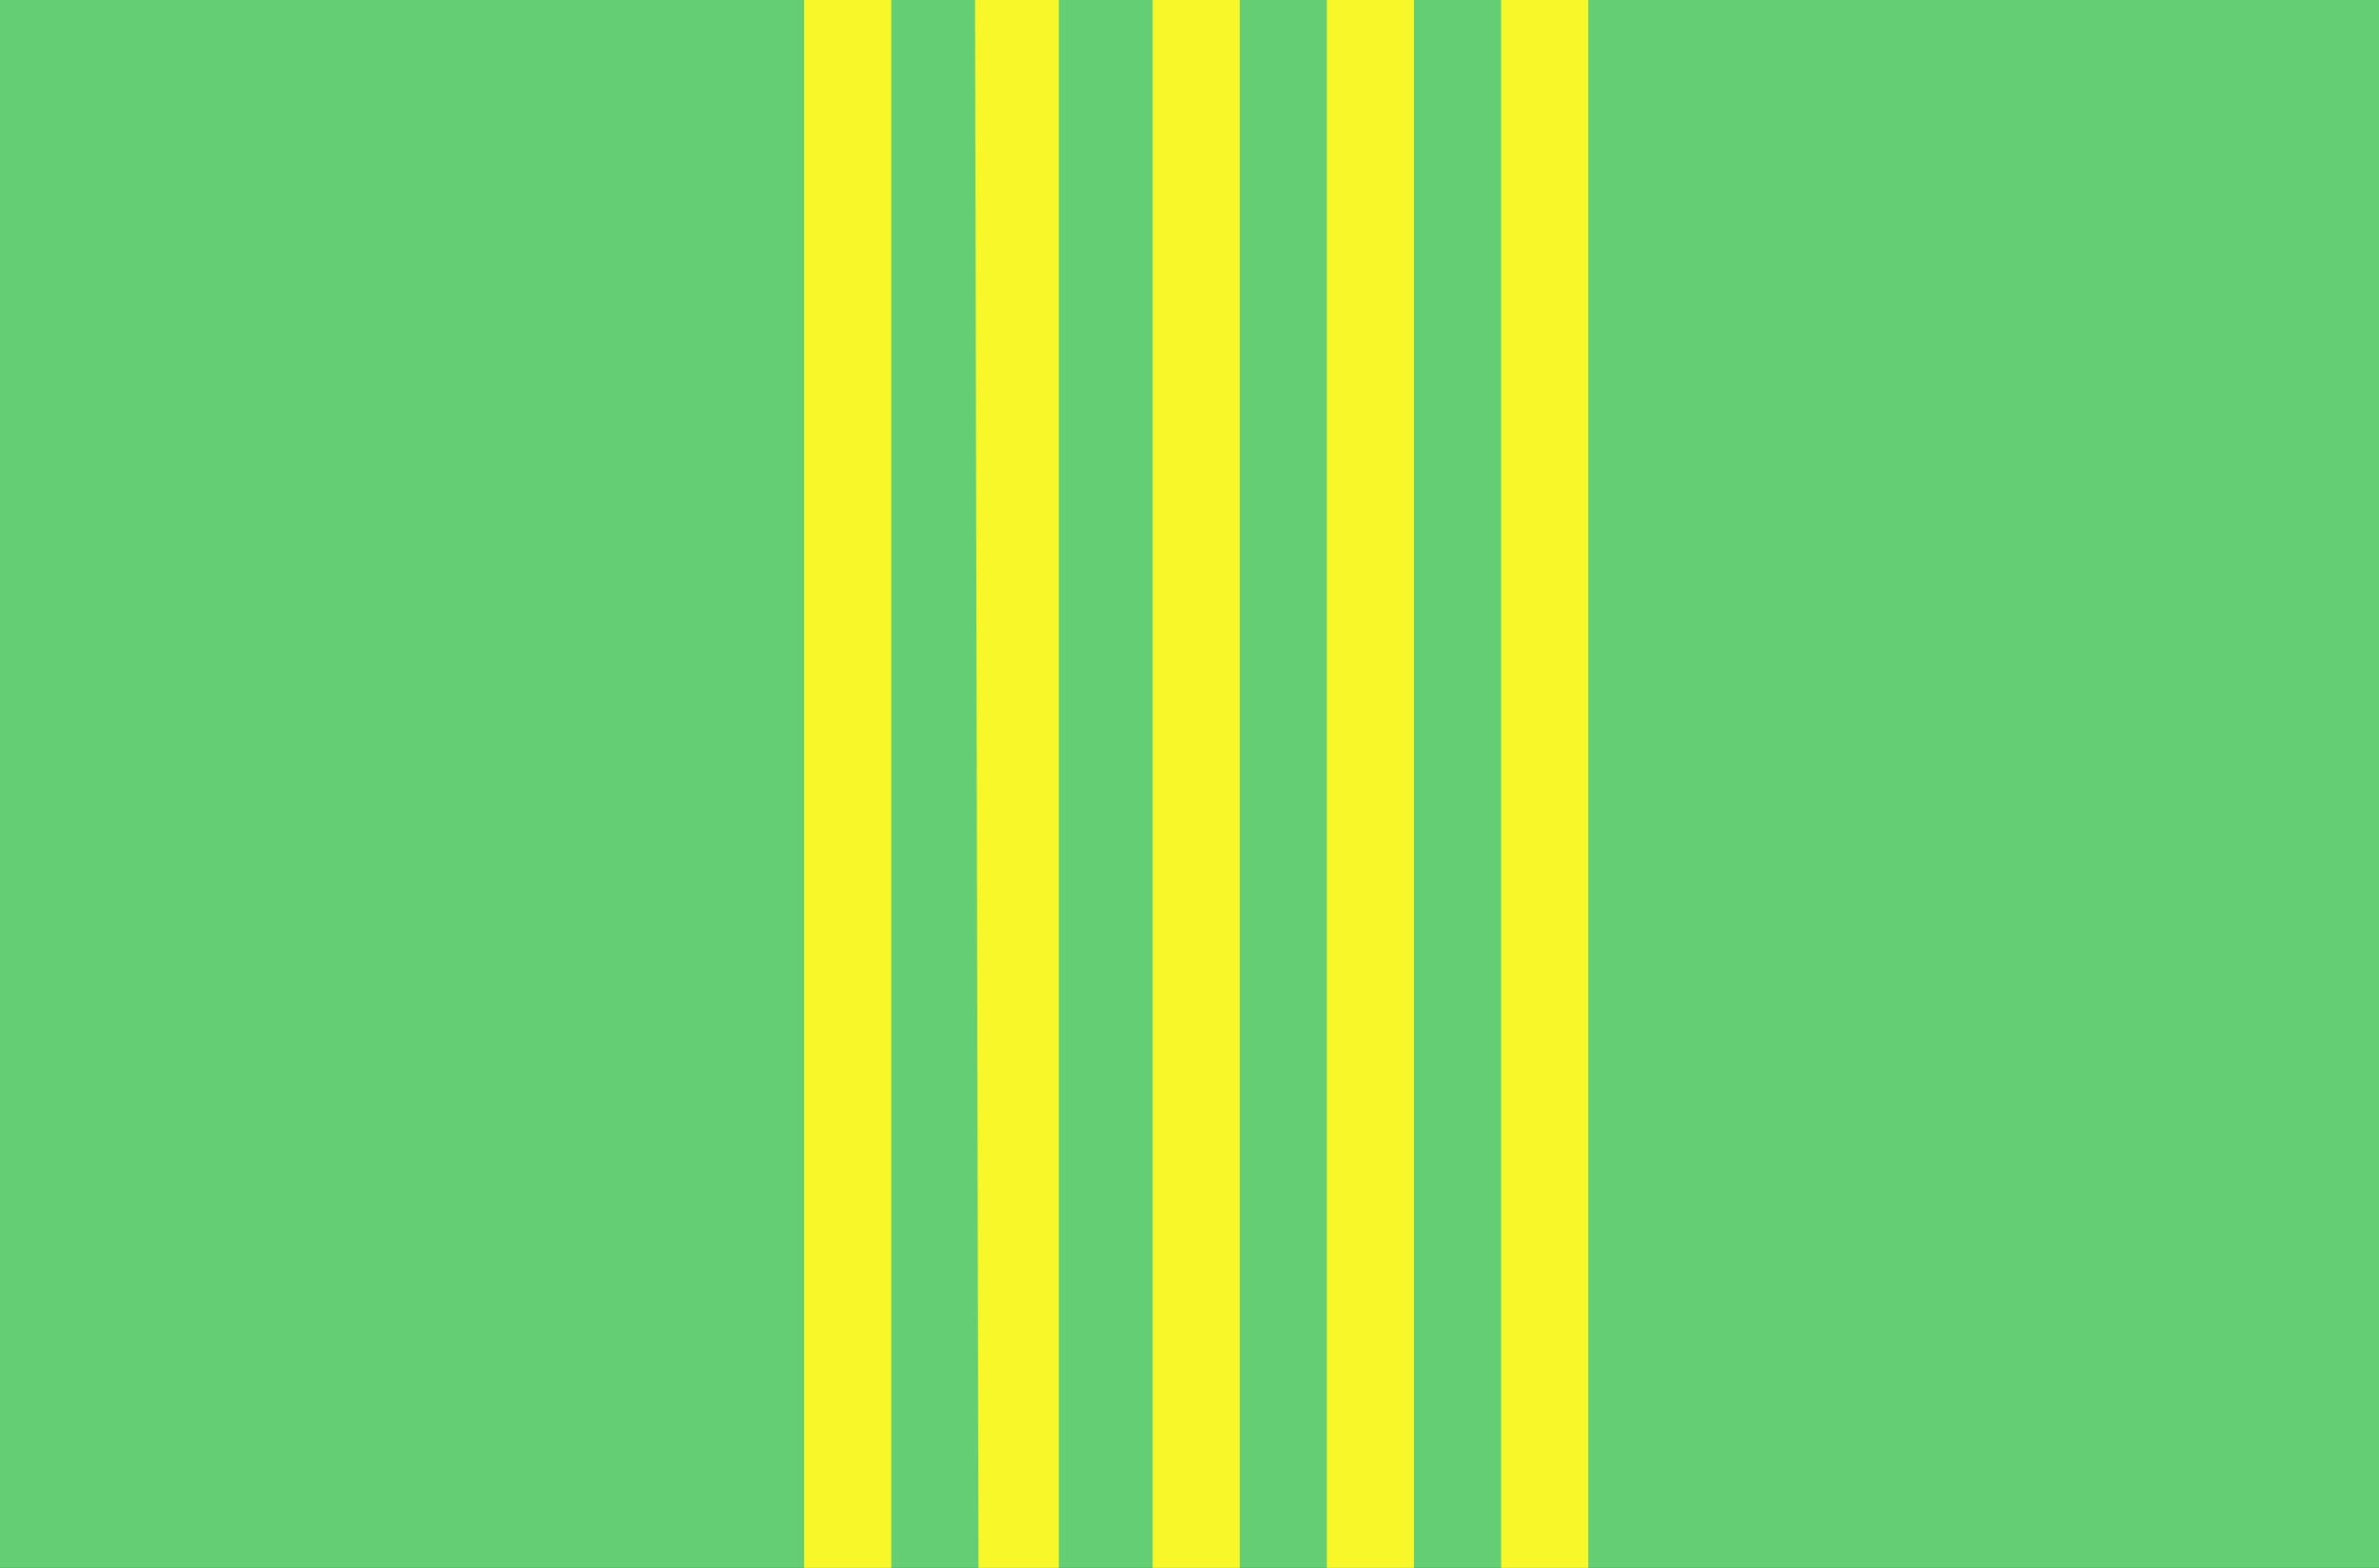
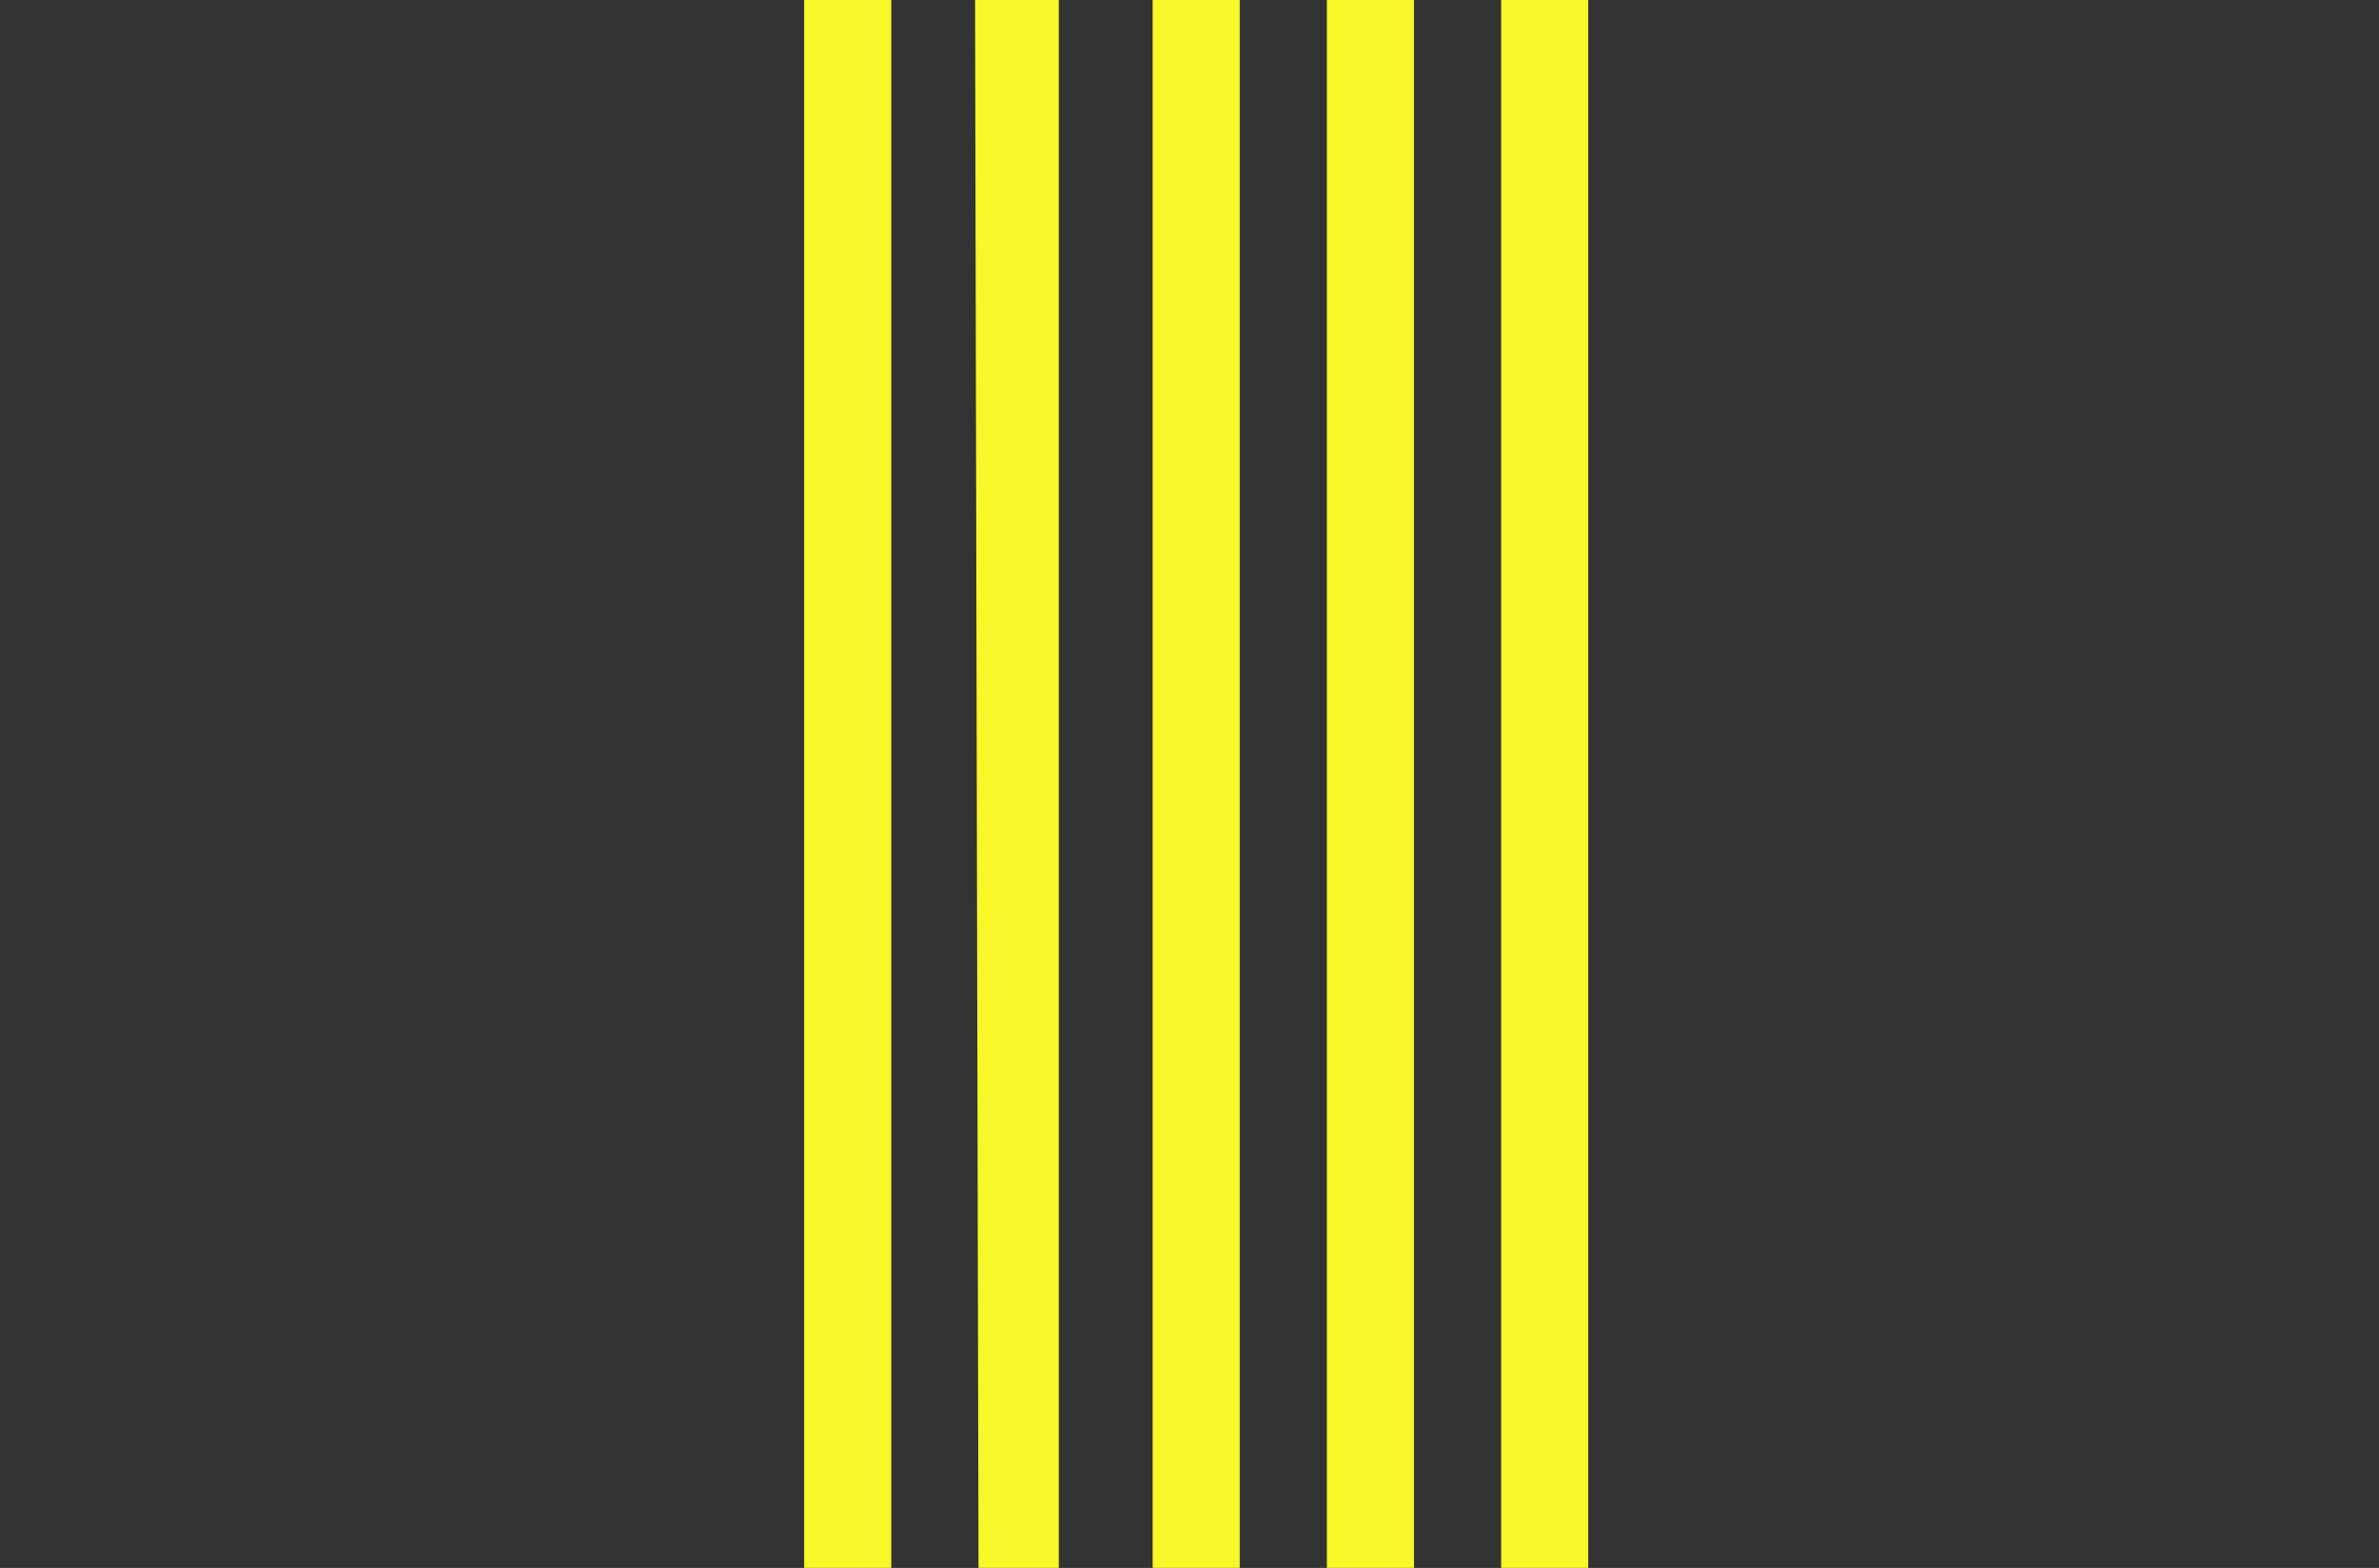
<svg xmlns="http://www.w3.org/2000/svg" version="1.0" width="355" height="234.002" id="svg2">
  <rect width="100%" height="100%" fill="#333333" stroke="none" />
  <defs id="defs5" />
-   <path d="M 355,-24 L 355,93 L 355,210 L 355,-24 z " style="fill:#63ce73;fill-opacity:1" id="path1887" />
-   <path d="" style="fill:#51c56a" id="path1885" />
  <path d="" style="fill:#41cd62" id="path1883" />
  <path d="" style="fill:#38c562" id="path1881" />
-   <path d="" style="fill:#41a451" id="path1877" />
-   <path d="" style="fill:#388349" id="path1875" />
  <g transform="translate(0,9.9e-5)" id="g1906">
-     <rect width="355" height="234.002" x="0" y="0" style="opacity:1;color:black;fill:#63ce73;fill-opacity:1;fill-rule:evenodd;stroke:none;stroke-width:1;stroke-linecap:butt;stroke-linejoin:round;marker:none;marker-start:none;marker-mid:none;marker-end:none;stroke-miterlimit:4;stroke-dasharray:none;stroke-dashoffset:0;stroke-opacity:1;visibility:visible;display:inline;overflow:visible" id="rect1904" />
    <path d="M 120,0 L 133,0 L 133,234 L 120,234 L 120,0 z M 145.5,-9.9e-005 L 158,0 L 158,234 L 146.016,234 L 145.5,-9.9e-005 z M 172,0 L 185,0 L 185,234 L 172,234 L 172,0 z M 198,0 L 211,0 L 211,234 L 198,234 L 198,0 z M 224,0 L 237,0 L 237,234 L 224,234 L 224,0 z " style="fill:#f7f729;fill-opacity:1" id="path1889" />
  </g>
</svg>